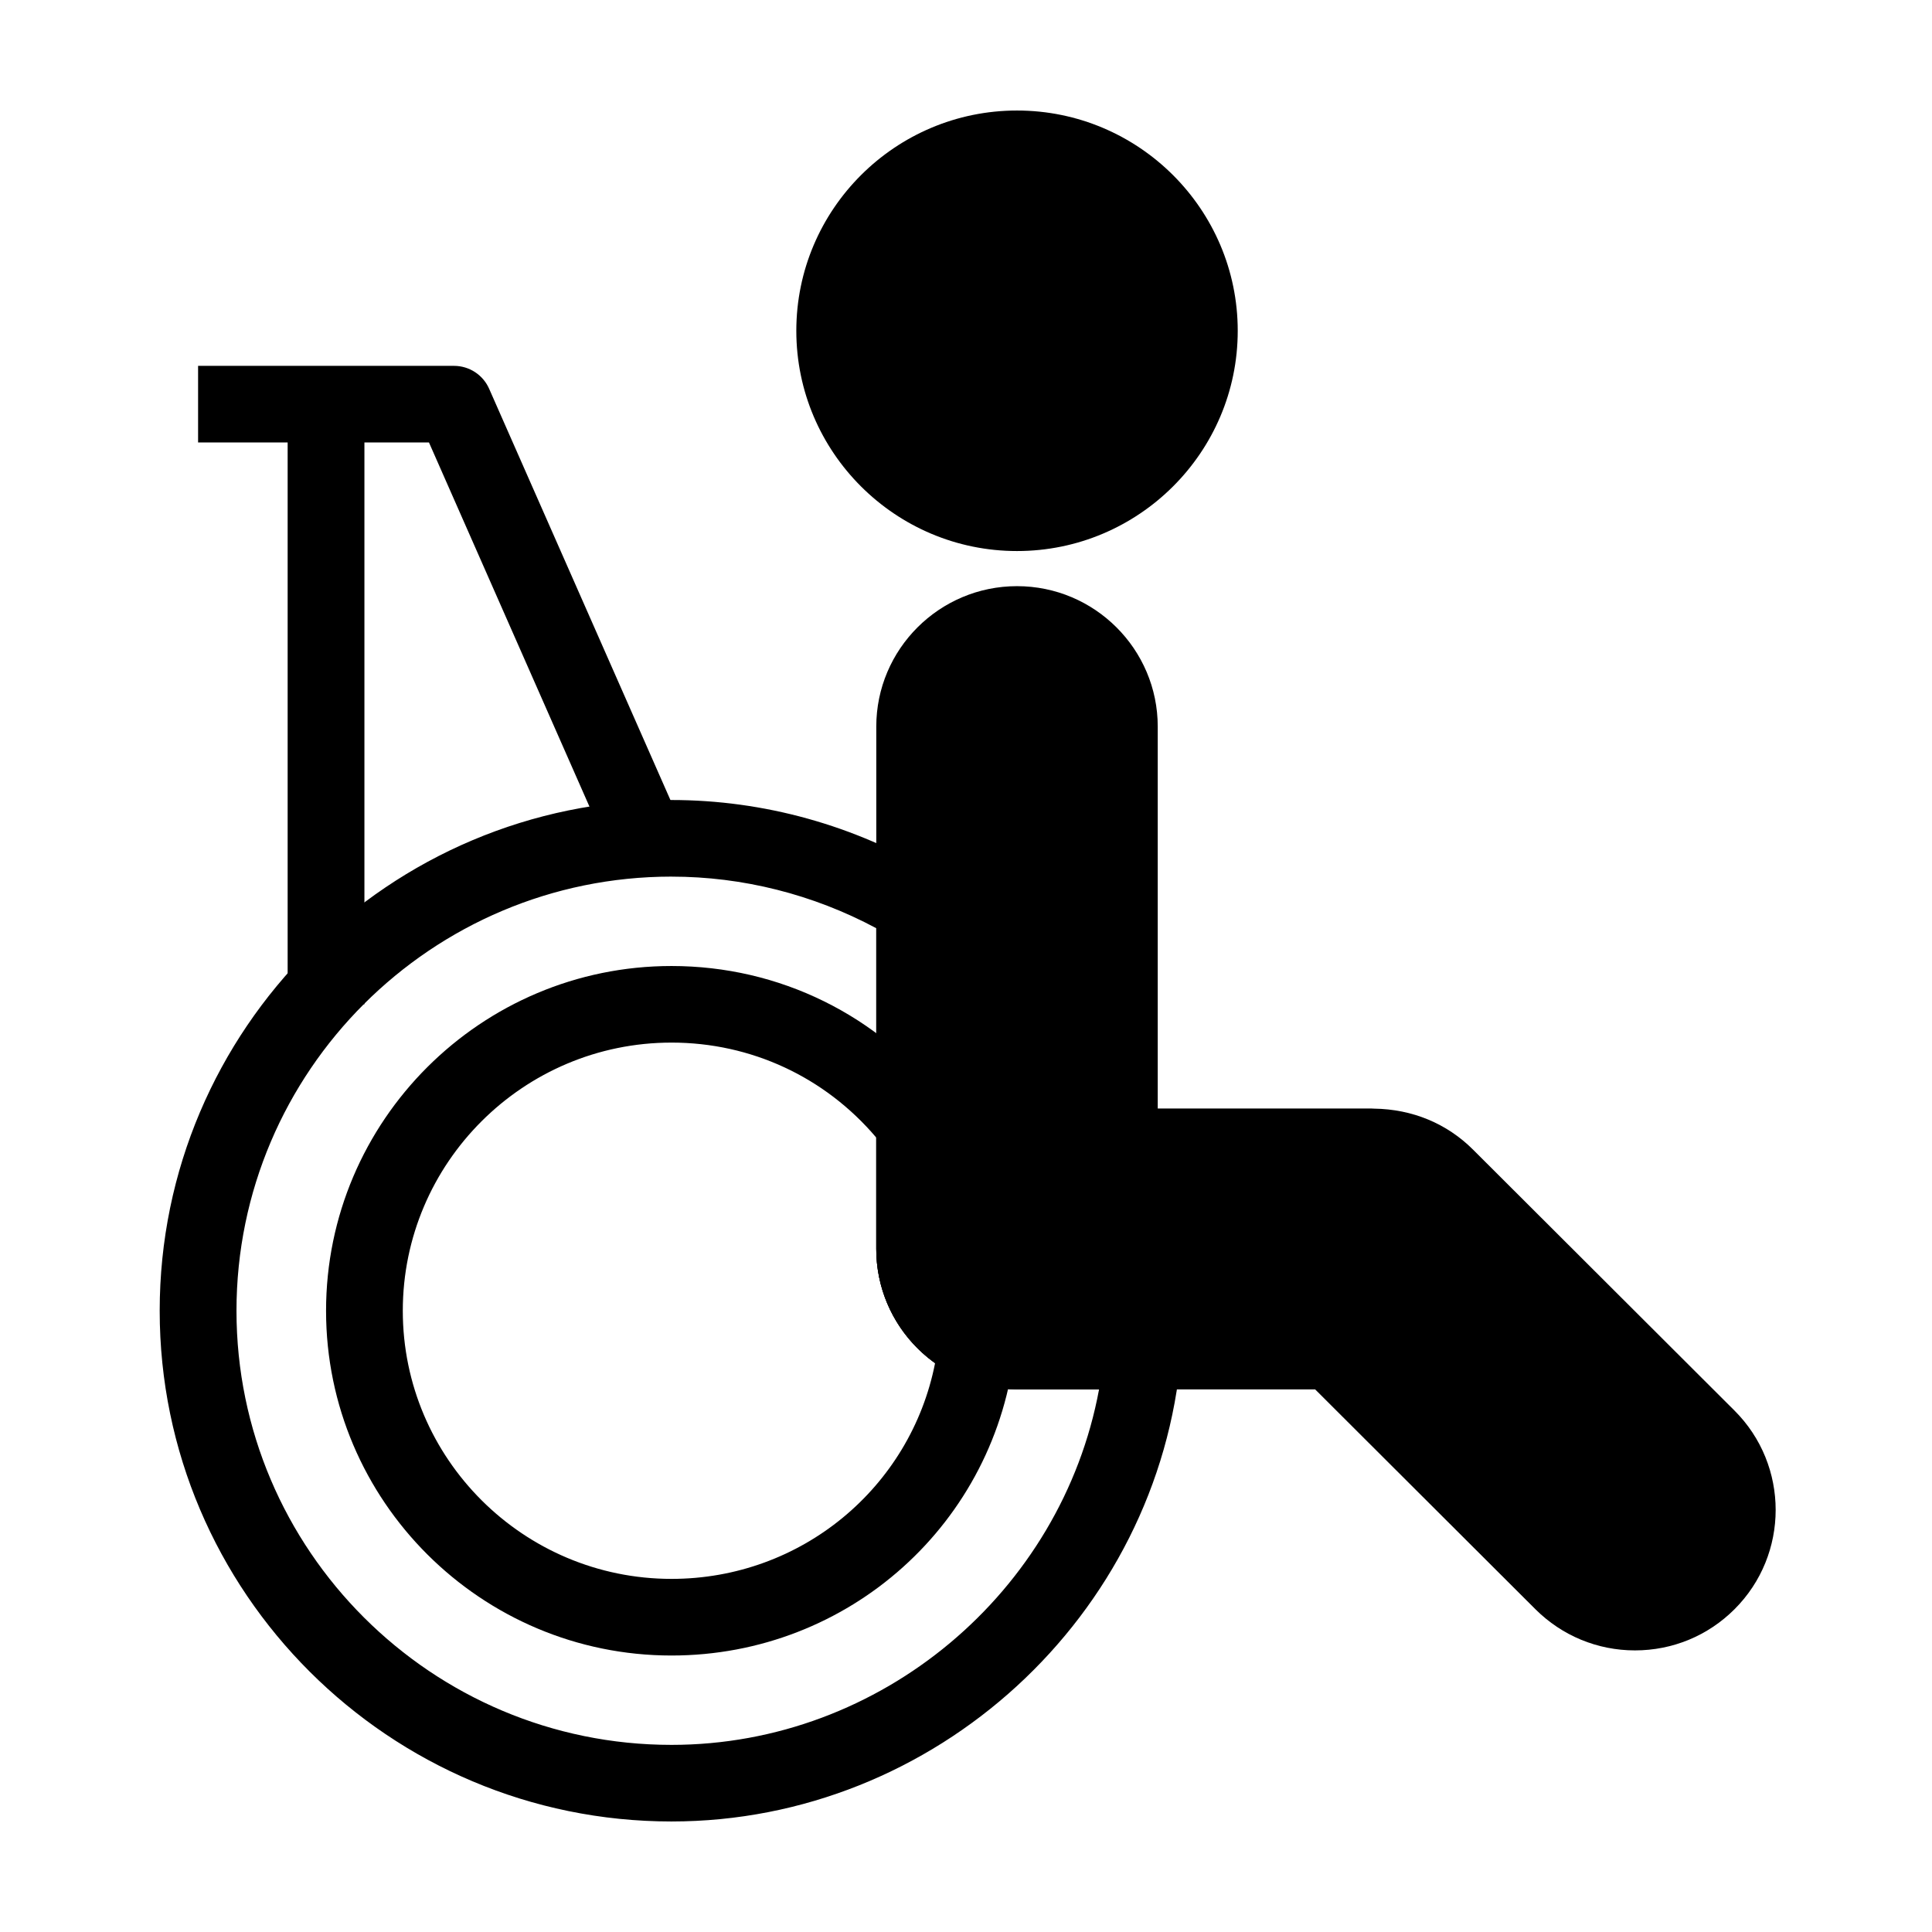
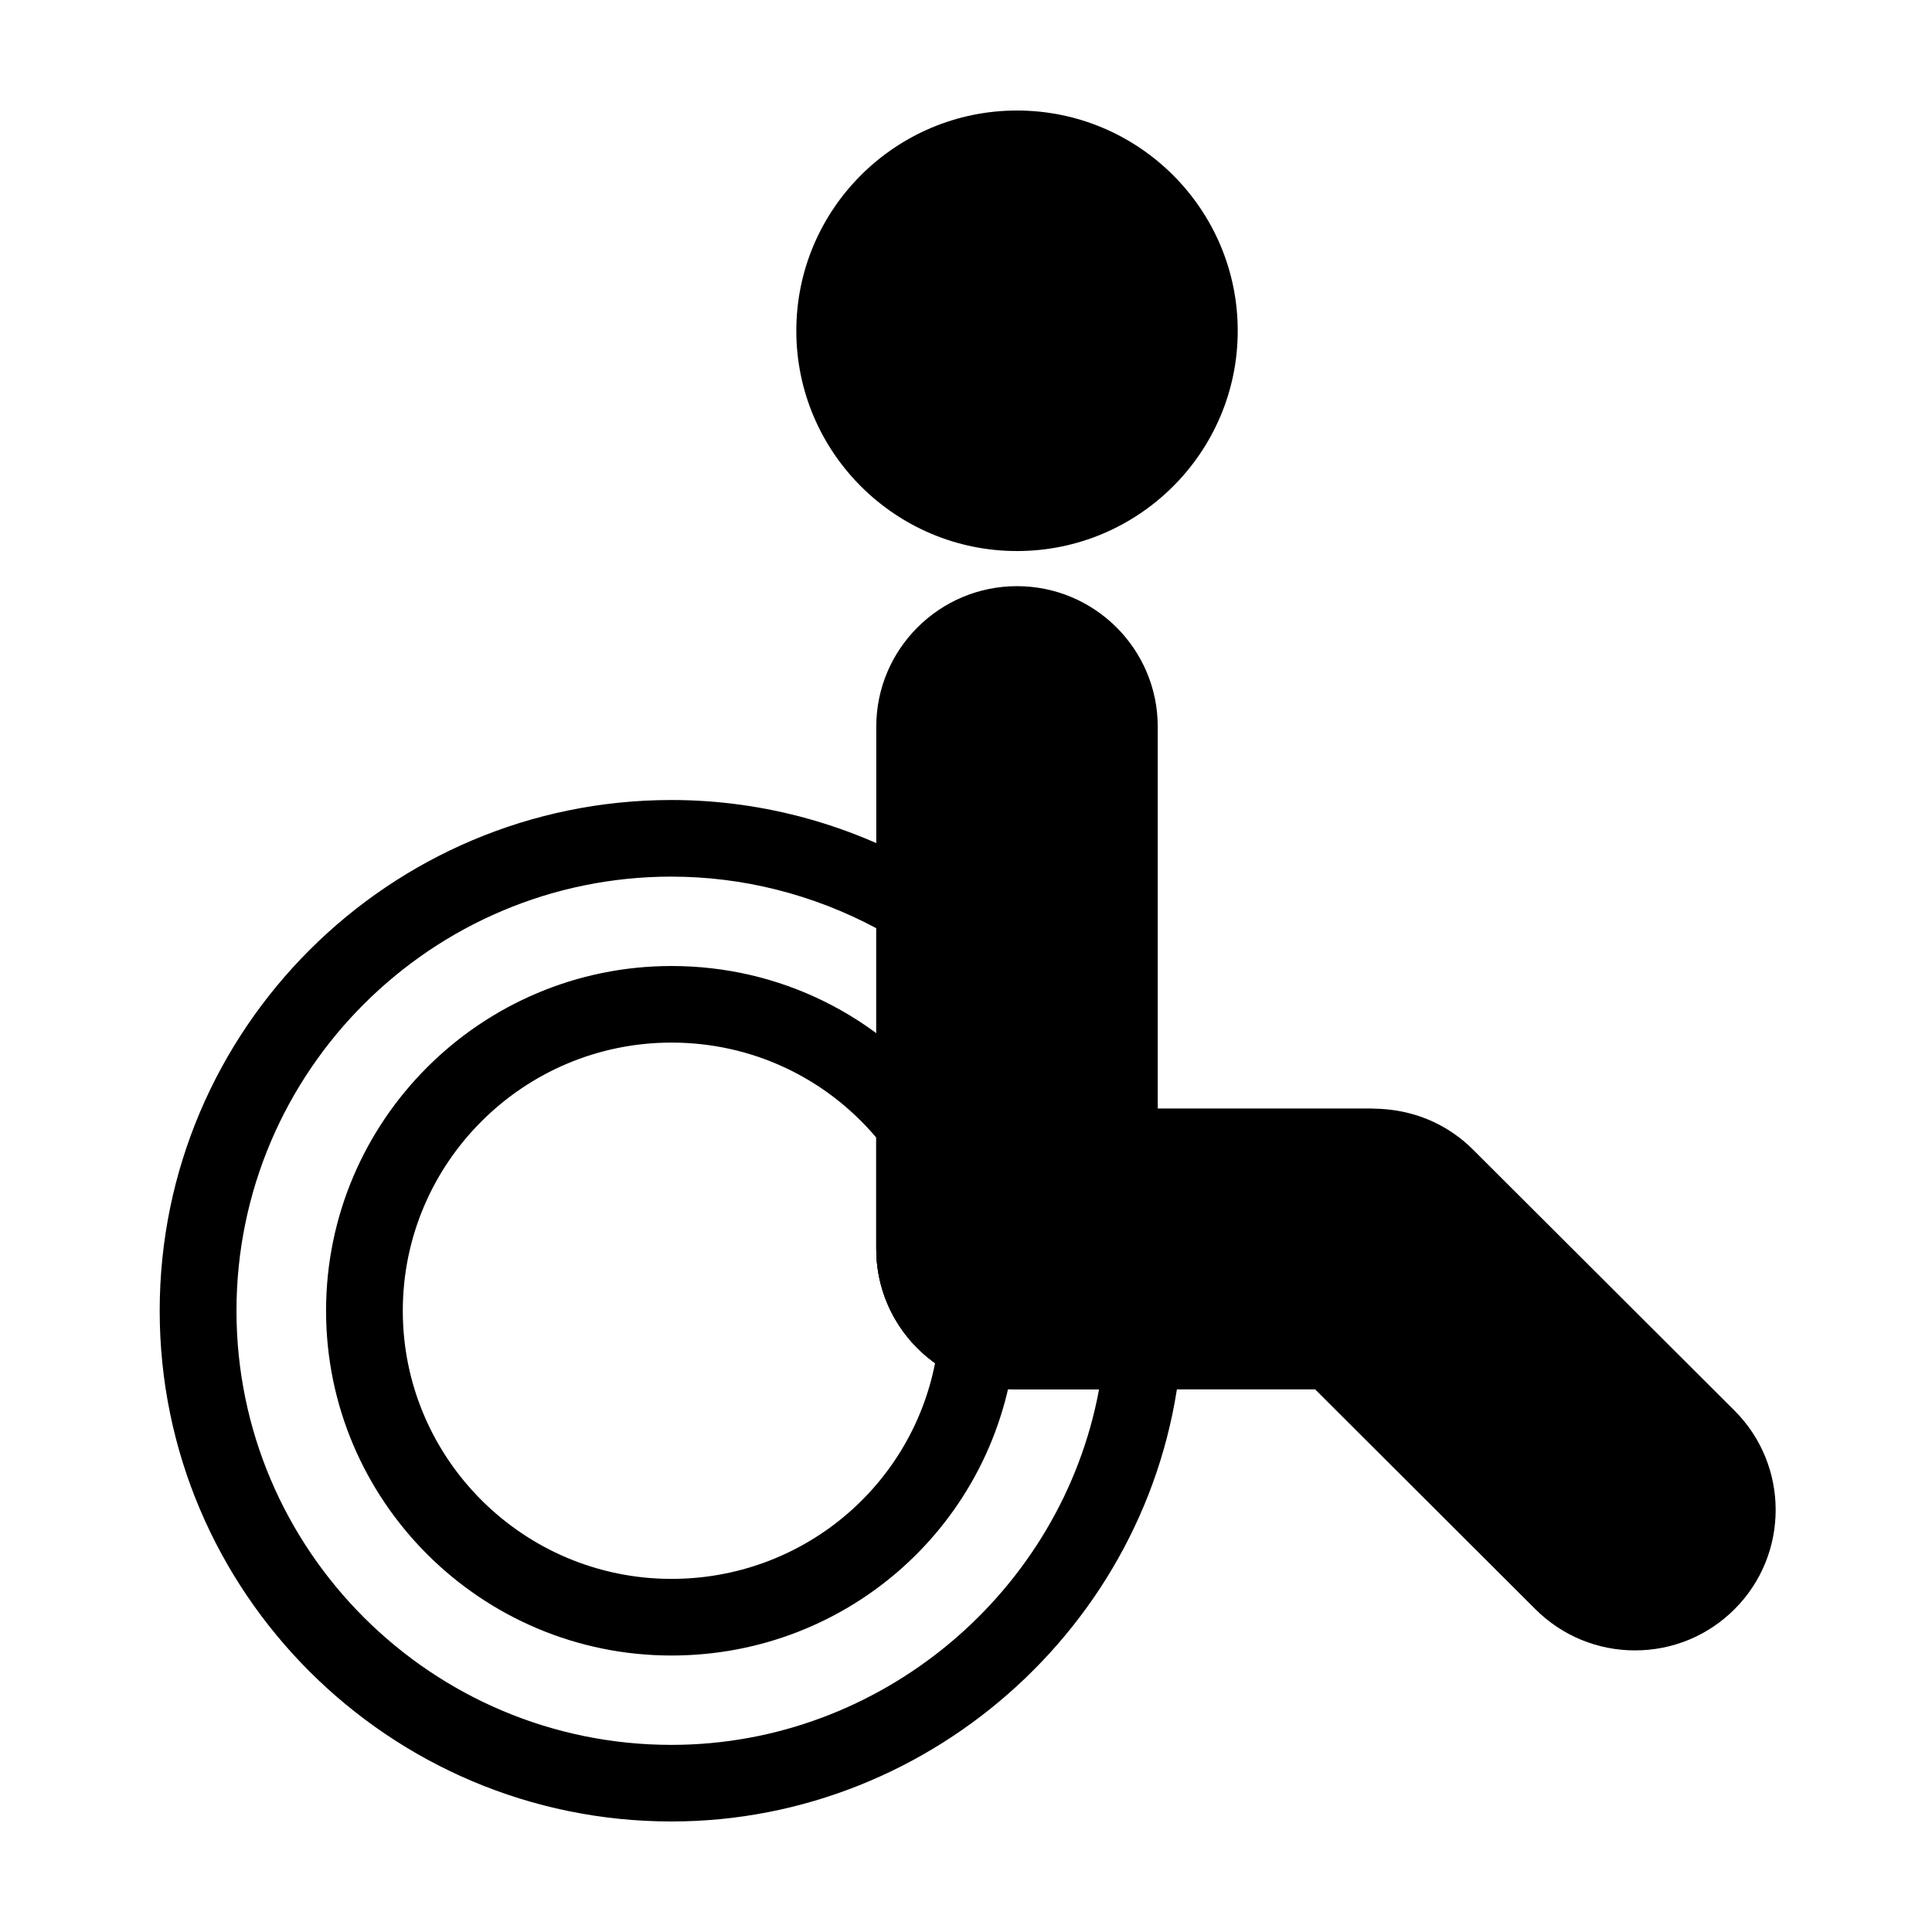
<svg xmlns="http://www.w3.org/2000/svg" fill="#000000" width="800px" height="800px" version="1.1" viewBox="144 144 512 512">
  <g>
    <path d="m413.52 173.29c-32.25 0-58.488 26.184-58.488 58.371 0 32.184 26.238 58.371 58.488 58.371 32.254 0 58.492-26.188 58.492-58.371 0-32.188-26.238-58.371-58.492-58.371z" />
    <path d="m603.66 517.82-69.316-69.184c-6.887-6.863-16.016-10.707-26.227-10.836-0.266-0.023-0.543-0.039-0.781-0.039h-56.523v-101.2c0-20.523-16.727-37.223-37.297-37.223-20.566 0-37.293 16.691-37.293 37.223v138.42c0 20.523 16.727 37.223 37.293 37.223h79.012l58.391 58.277c7.043 7.004 16.41 10.891 26.371 10.891 9.969 0 19.336-3.883 26.371-10.906 14.543-14.512 14.543-38.129 0-52.645z" />
    <path d="m321.96 626.71c-74.785 0-135.64-60.707-135.64-135.34 0-74.641 60.852-135.36 135.64-135.36 24.441 0 48.531 6.699 69.672 19.375 3.055 1.824 4.926 5.129 4.926 8.699v90.898c0 9.332 7.602 16.918 16.953 16.918h33.367c2.848 0 5.562 1.188 7.496 3.289 1.926 2.09 2.871 4.891 2.637 7.719-5.902 69.426-65.211 123.8-135.05 123.8zm0-250.4c-63.562 0-115.29 51.617-115.29 115.06 0 63.434 51.727 115.04 115.29 115.04 55.605 0 103.37-40.566 113.3-94.203h-21.75c-20.566 0-37.293-16.695-37.293-37.223v-85c-16.75-8.961-35.383-13.668-54.258-13.668z" />
-     <path d="m321.96 582.73c-50.48 0-91.551-40.977-91.551-91.352-0.004-50.387 41.066-91.375 91.551-91.375 28.562 0 54.98 13.008 72.477 35.684 1.379 1.773 2.121 3.965 2.121 6.195v33.102c0 6.797 4.055 12.902 10.324 15.559 4.102 1.742 6.594 5.977 6.133 10.402-4.894 46.621-44.031 81.785-91.055 81.785zm0-162.43c-39.262 0-71.215 31.883-71.215 71.074 0 39.176 31.953 71.047 71.215 71.047 34.371 0 63.34-24.164 69.844-57.168-9.668-6.887-15.586-18.066-15.586-30.27v-29.512c-13.598-16.051-33.184-25.172-54.258-25.172z" />
-     <path d="m305.83 370.51-48.148-109.25h-61.188v-20.305h67.824c4.039 0 7.68 2.383 9.309 6.07l50.828 115.31z" />
-     <path d="m220.23 251.11h20.344v159.04h-20.344z" />
+     <path d="m321.96 582.73c-50.48 0-91.551-40.977-91.551-91.352-0.004-50.387 41.066-91.375 91.551-91.375 28.562 0 54.98 13.008 72.477 35.684 1.379 1.773 2.121 3.965 2.121 6.195v33.102c0 6.797 4.055 12.902 10.324 15.559 4.102 1.742 6.594 5.977 6.133 10.402-4.894 46.621-44.031 81.785-91.055 81.785zm0-162.43c-39.262 0-71.215 31.883-71.215 71.074 0 39.176 31.953 71.047 71.215 71.047 34.371 0 63.34-24.164 69.844-57.168-9.668-6.887-15.586-18.066-15.586-30.27v-29.512c-13.598-16.051-33.184-25.172-54.258-25.172" />
  </g>
</svg>